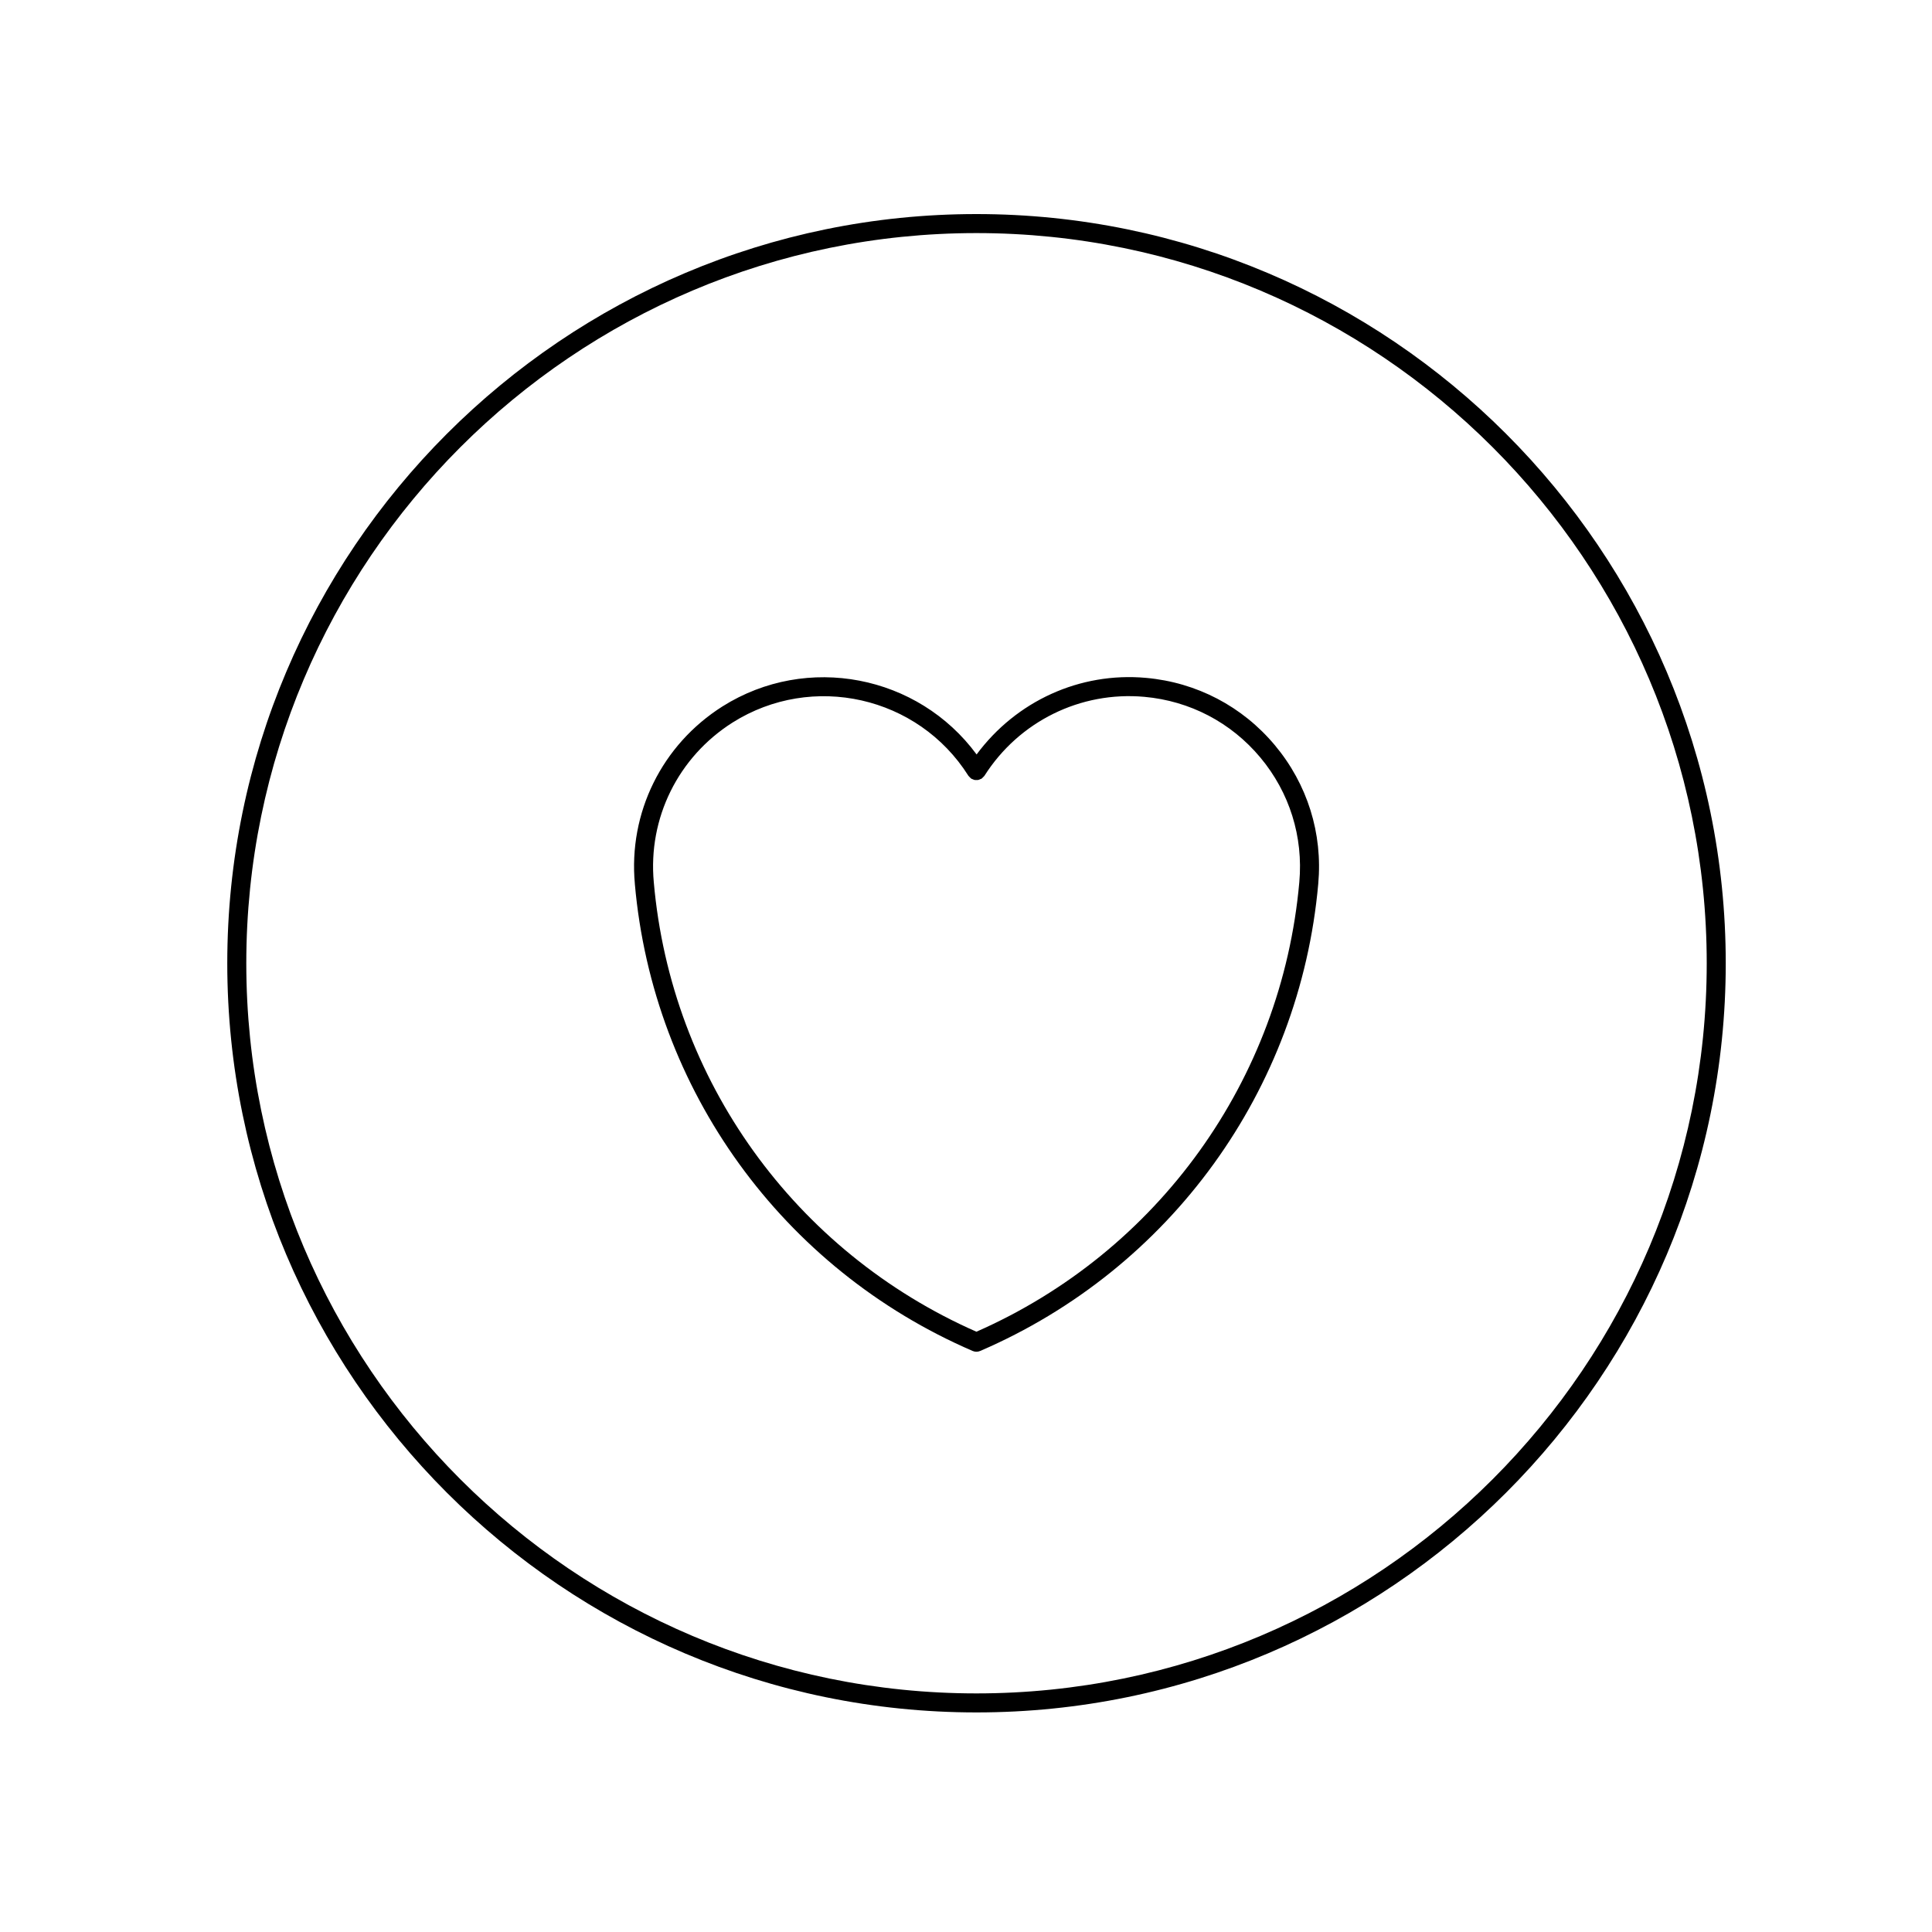
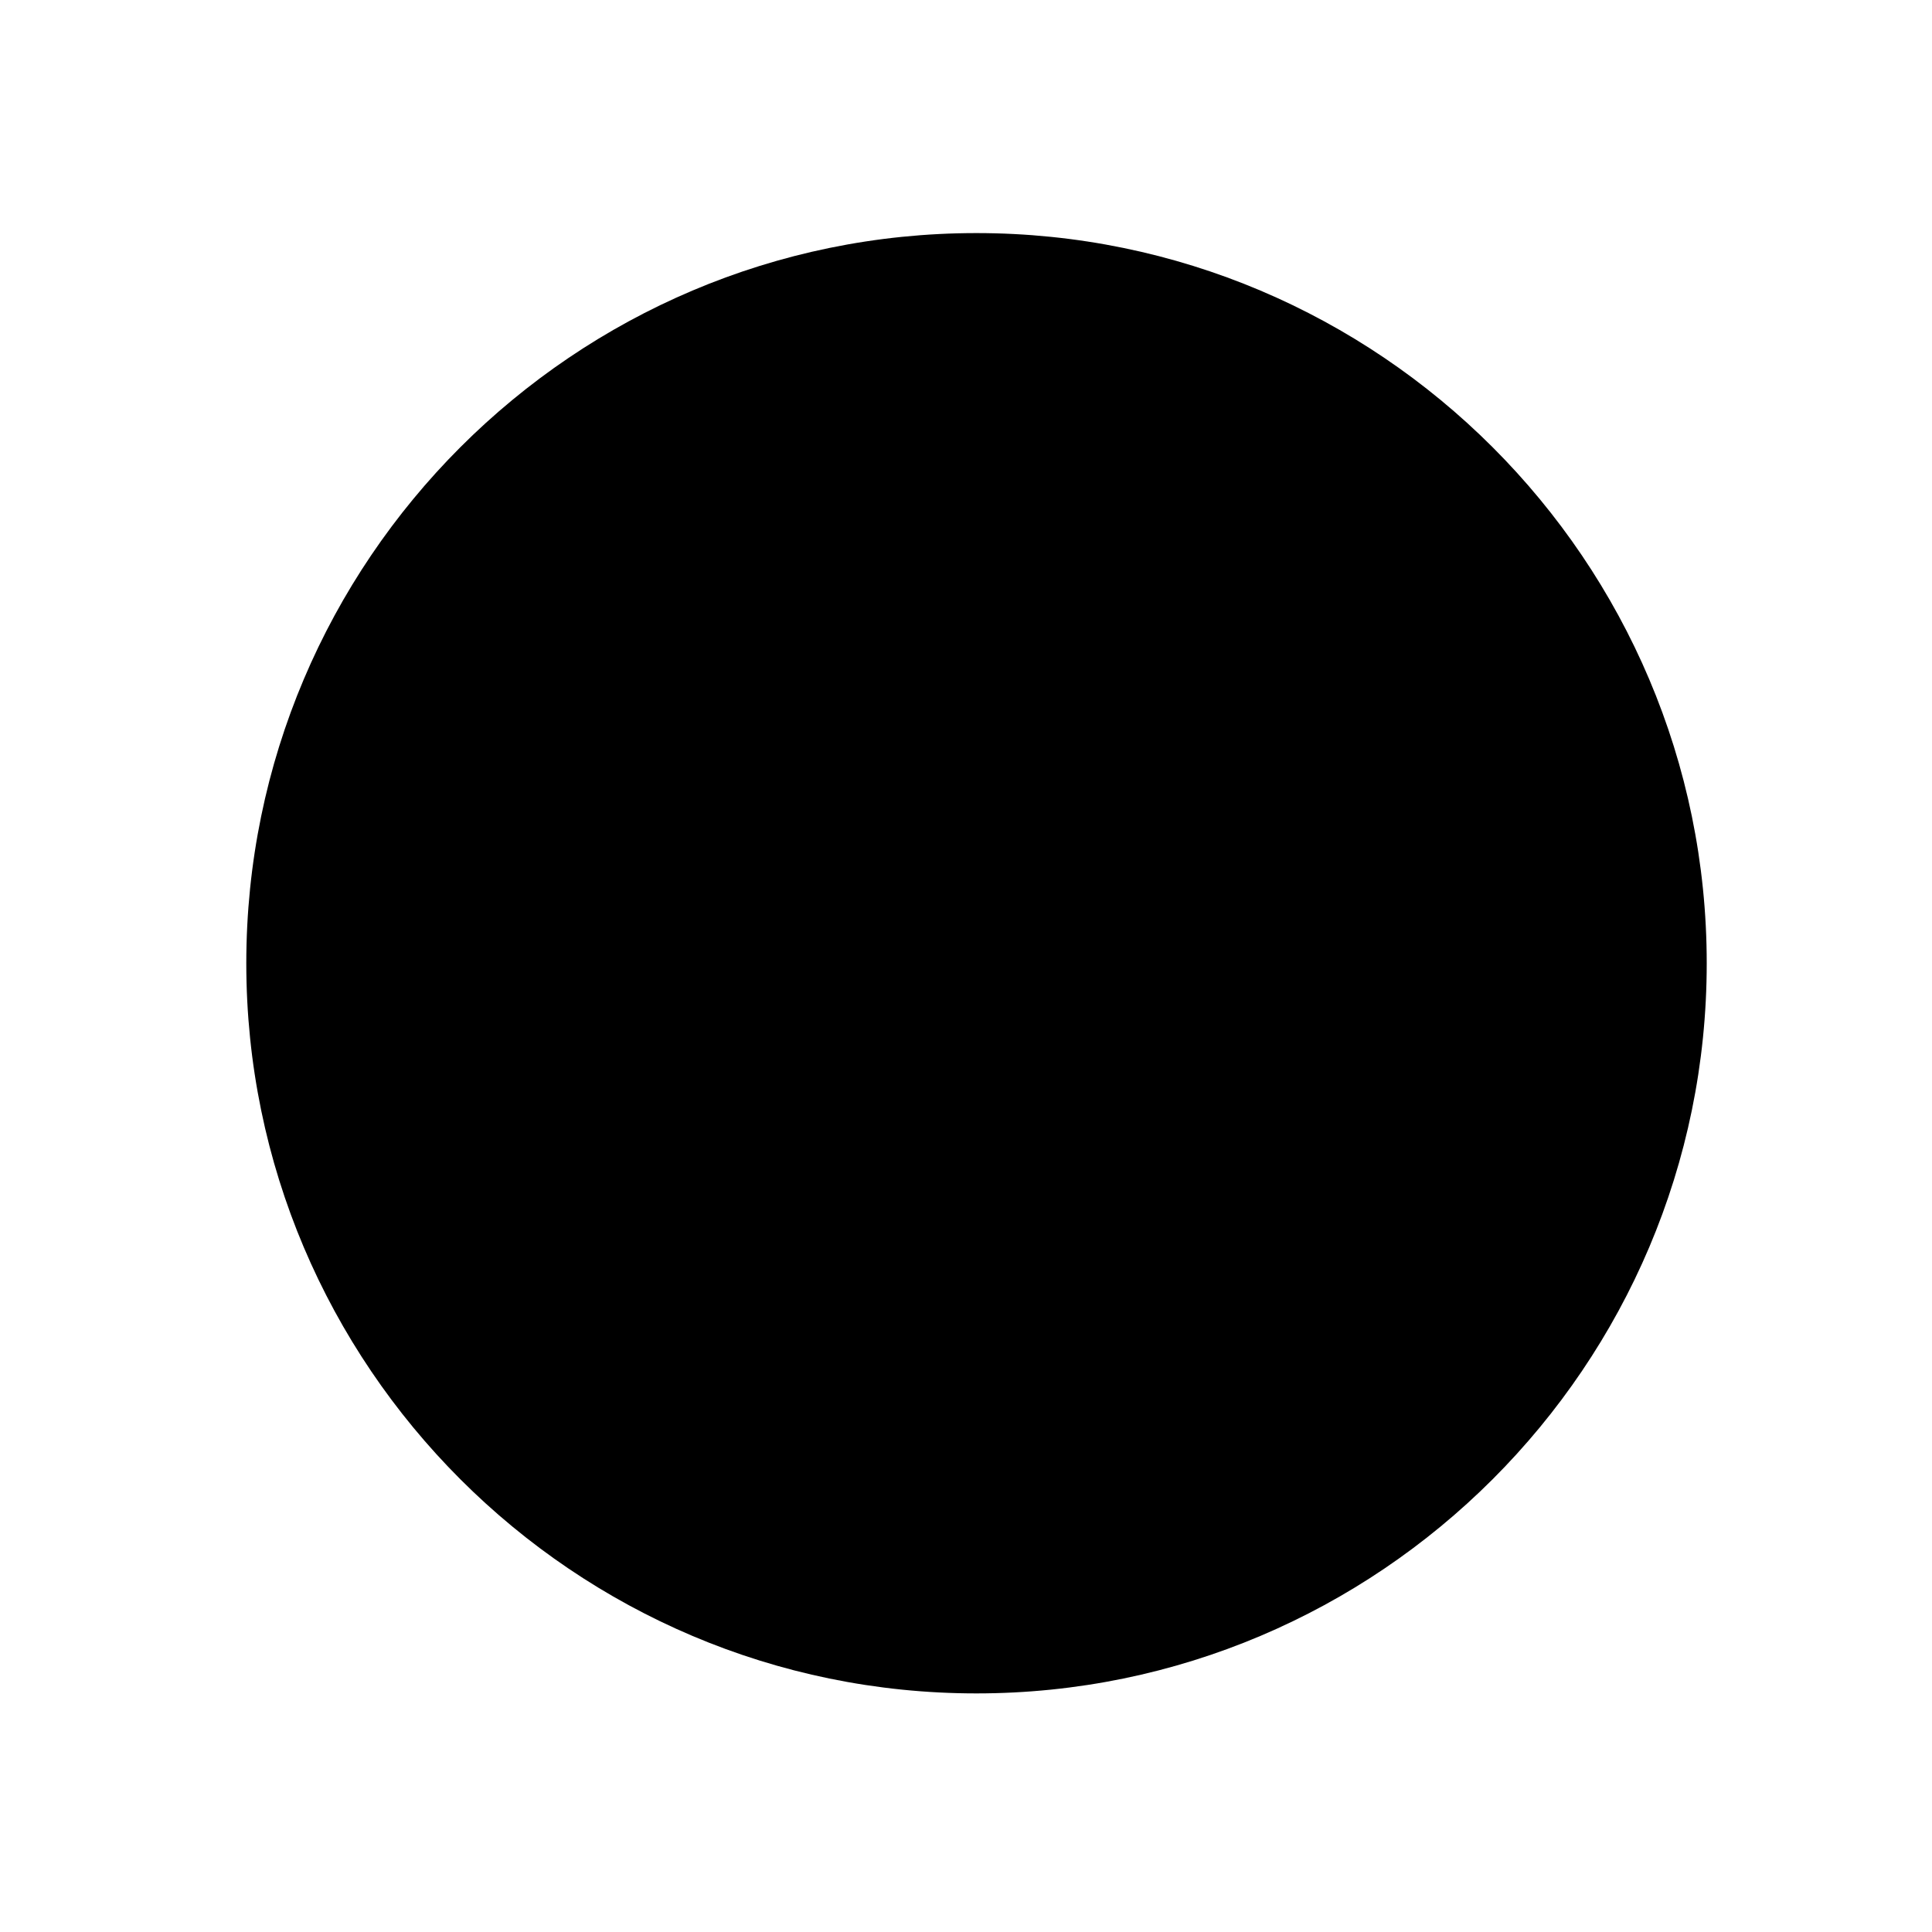
<svg xmlns="http://www.w3.org/2000/svg" fill="#000000" width="800px" height="800px" version="1.1" viewBox="144 144 512 512">
  <g>
-     <path d="m402.76 597.81c109.5 0 198.58-89.062 198.58-198.53 0-109.48-89.082-198.55-198.58-198.55-109.47 0-198.53 89.07-198.53 198.55 0.004 109.47 89.055 198.53 198.53 198.53zm0-392.04c106.72 0 193.54 86.805 193.54 193.51 0 106.69-86.82 193.49-193.54 193.49-106.69 0-193.49-86.801-193.49-193.49 0-106.7 86.797-193.51 193.49-193.51z" />
-     <path d="m312.24 378.25c4.805 54.586 39.105 102.02 89.523 123.77 0.324 0.137 0.664 0.207 0.996 0.207 0.332 0 0.676-0.07 0.996-0.207 50.391-21.711 84.719-69.137 89.594-123.78 1.211-13.387-2.871-26.434-11.492-36.742-8.613-10.309-20.742-16.652-34.137-17.852-17.562-1.594-34.445 6.168-44.91 20.293-15.477-21.027-44.898-26.875-67.359-12.723-16.051 10.168-24.938 28.184-23.207 47.02l0.004 0.016zm25.902-42.773c21.129-13.316 49.168-6.996 62.488 14.105 0.012 0.016 0.023 0.02 0.039 0.039 0.086 0.133 0.215 0.23 0.328 0.348 0.121 0.125 0.23 0.262 0.379 0.359 0.016 0.012 0.02 0.023 0.035 0.035 0.109 0.074 0.246 0.09 0.363 0.141 0.16 0.07 0.316 0.156 0.492 0.191 0.188 0.039 0.371 0.02 0.562 0.016 0.133-0.004 0.262 0.016 0.387-0.012 0.211-0.039 0.398-0.133 0.59-0.223 0.102-0.047 0.203-0.051 0.293-0.105 0.016-0.004 0.02-0.02 0.035-0.031 0.145-0.102 0.262-0.242 0.387-0.371 0.109-0.109 0.238-0.211 0.324-0.332 0.012-0.016 0.023-0.023 0.035-0.039 9.18-14.453 25.484-22.449 42.379-20.93 12.062 1.078 22.973 6.785 30.73 16.062 7.754 9.273 11.426 21.02 10.34 33.059-4.672 52.426-37.438 97.957-85.57 119.13-48.164-21.215-80.902-66.738-85.5-119.13v-0.004c-1.559-16.953 6.445-33.16 20.883-42.309z" />
+     <path d="m402.76 597.81zm0-392.04c106.72 0 193.54 86.805 193.54 193.51 0 106.69-86.82 193.49-193.54 193.49-106.69 0-193.49-86.801-193.49-193.49 0-106.7 86.797-193.51 193.49-193.51z" />
  </g>
</svg>